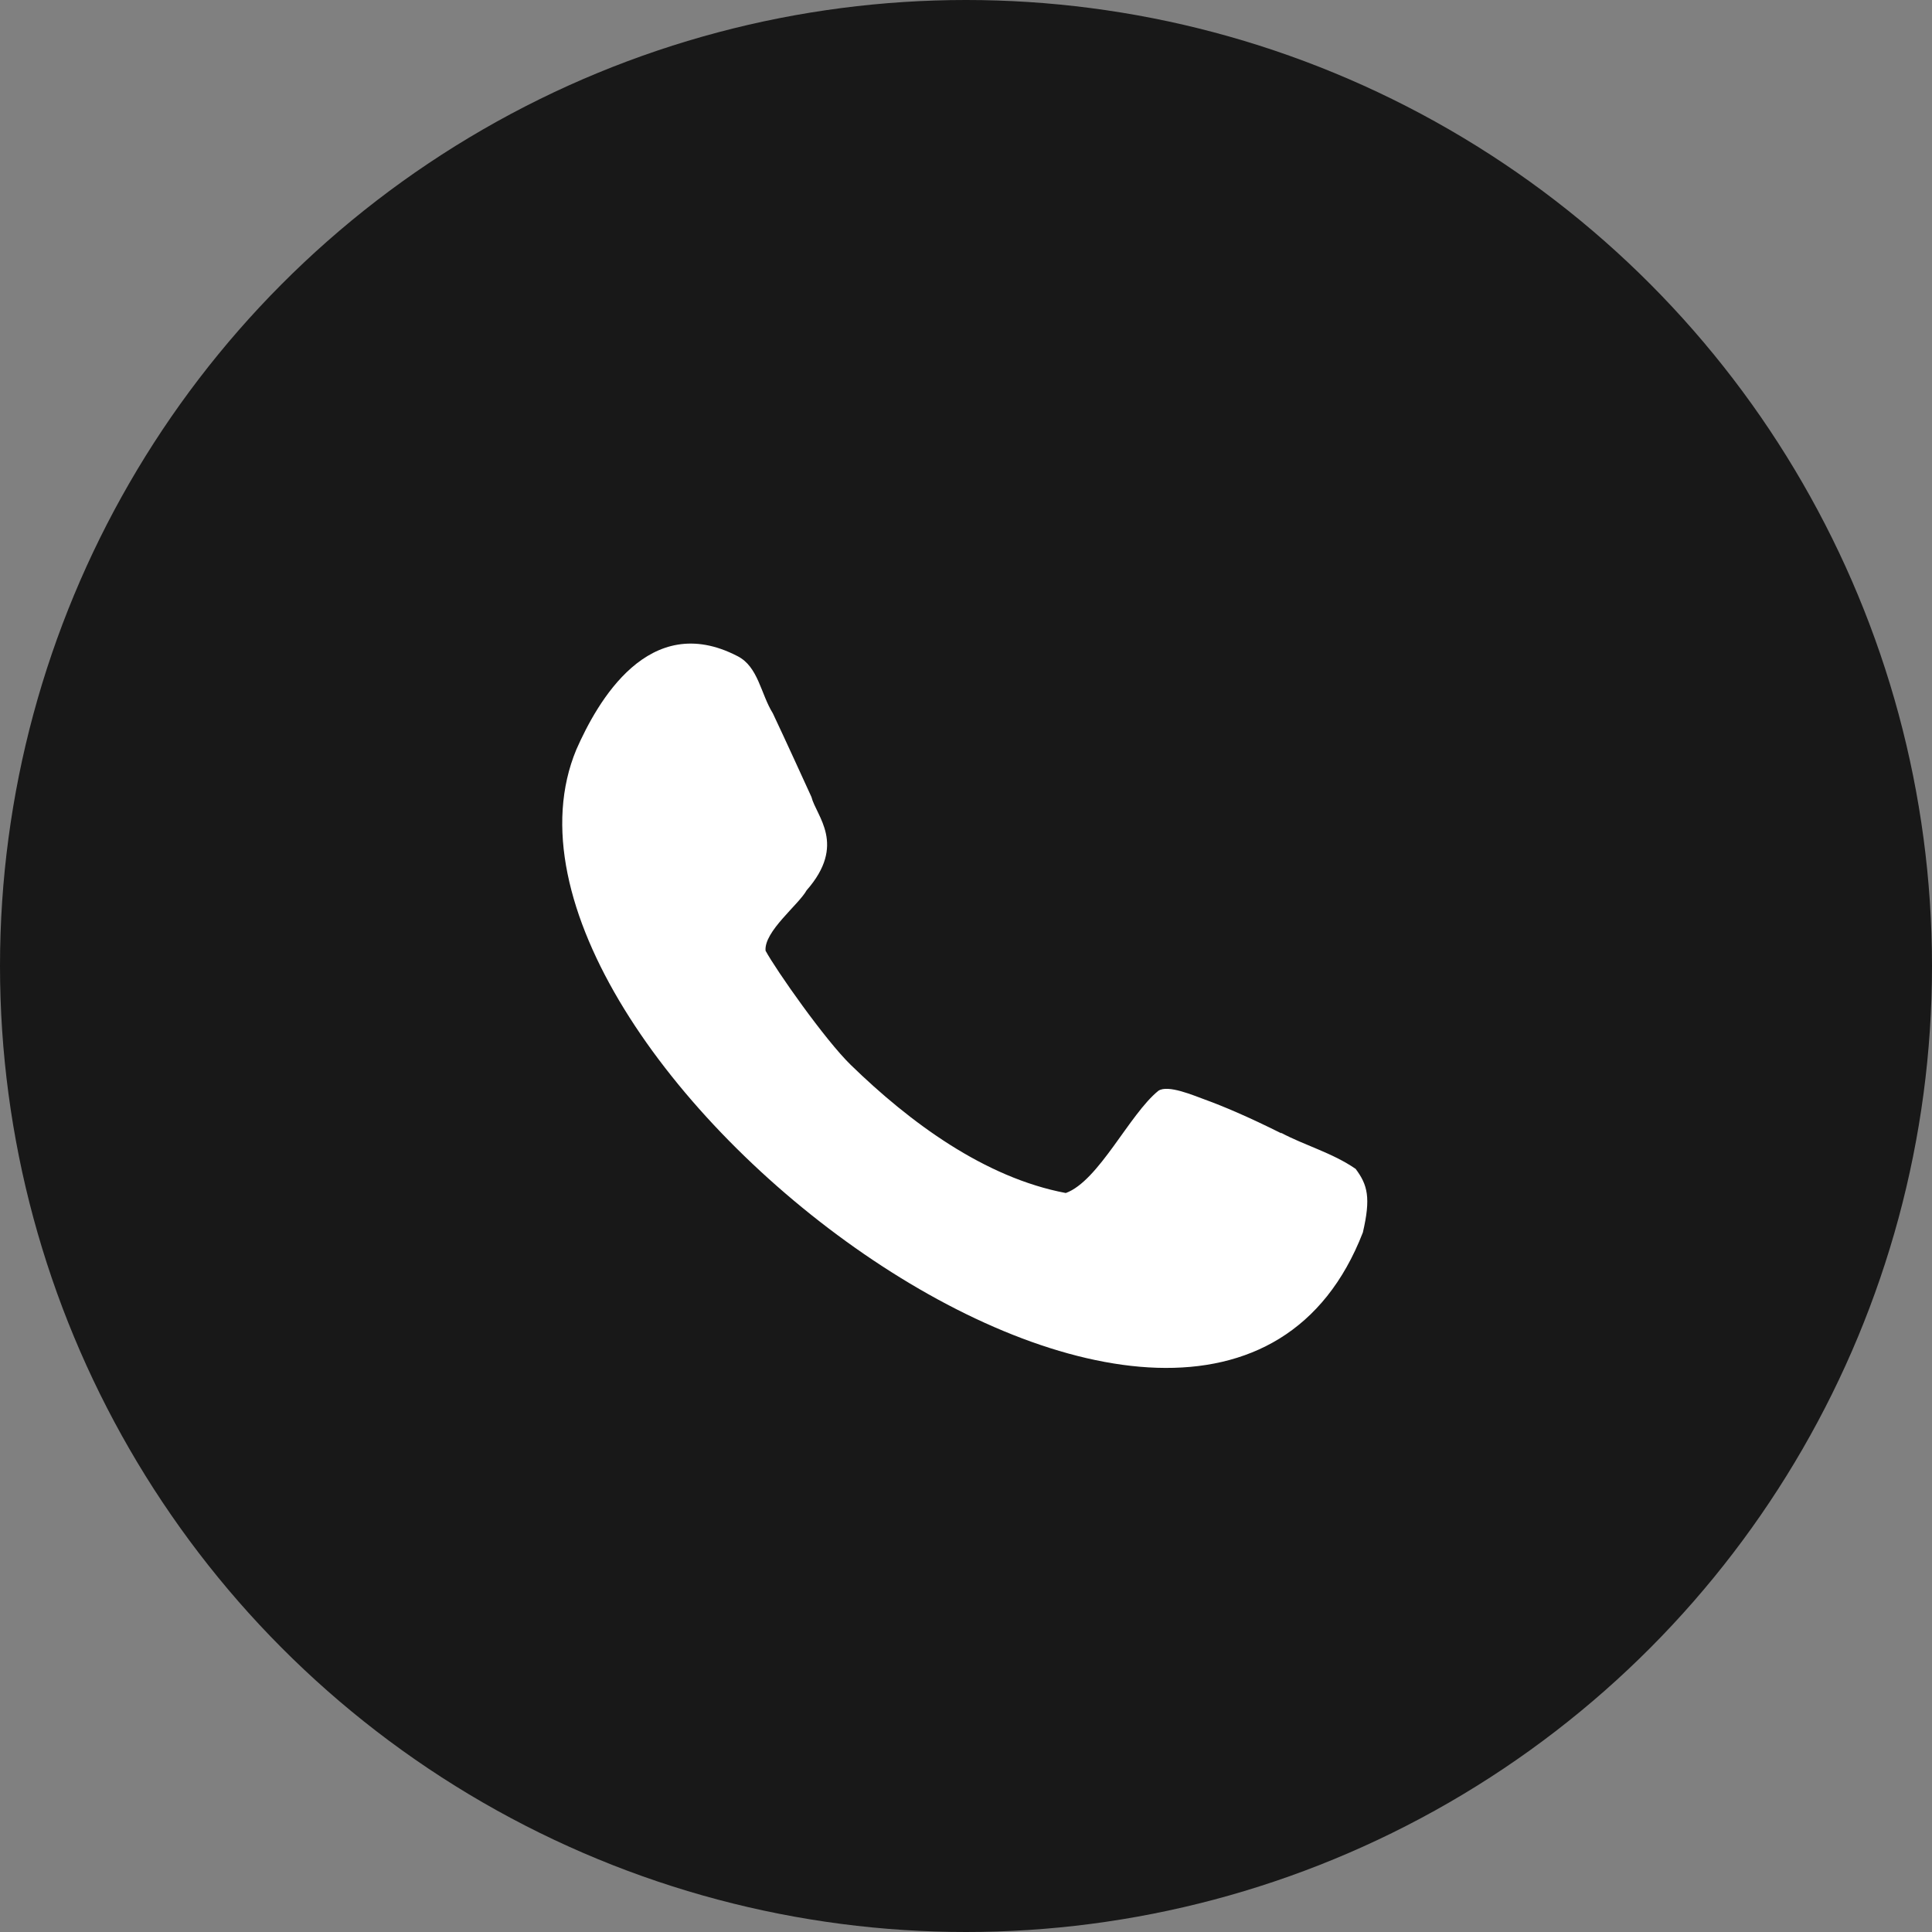
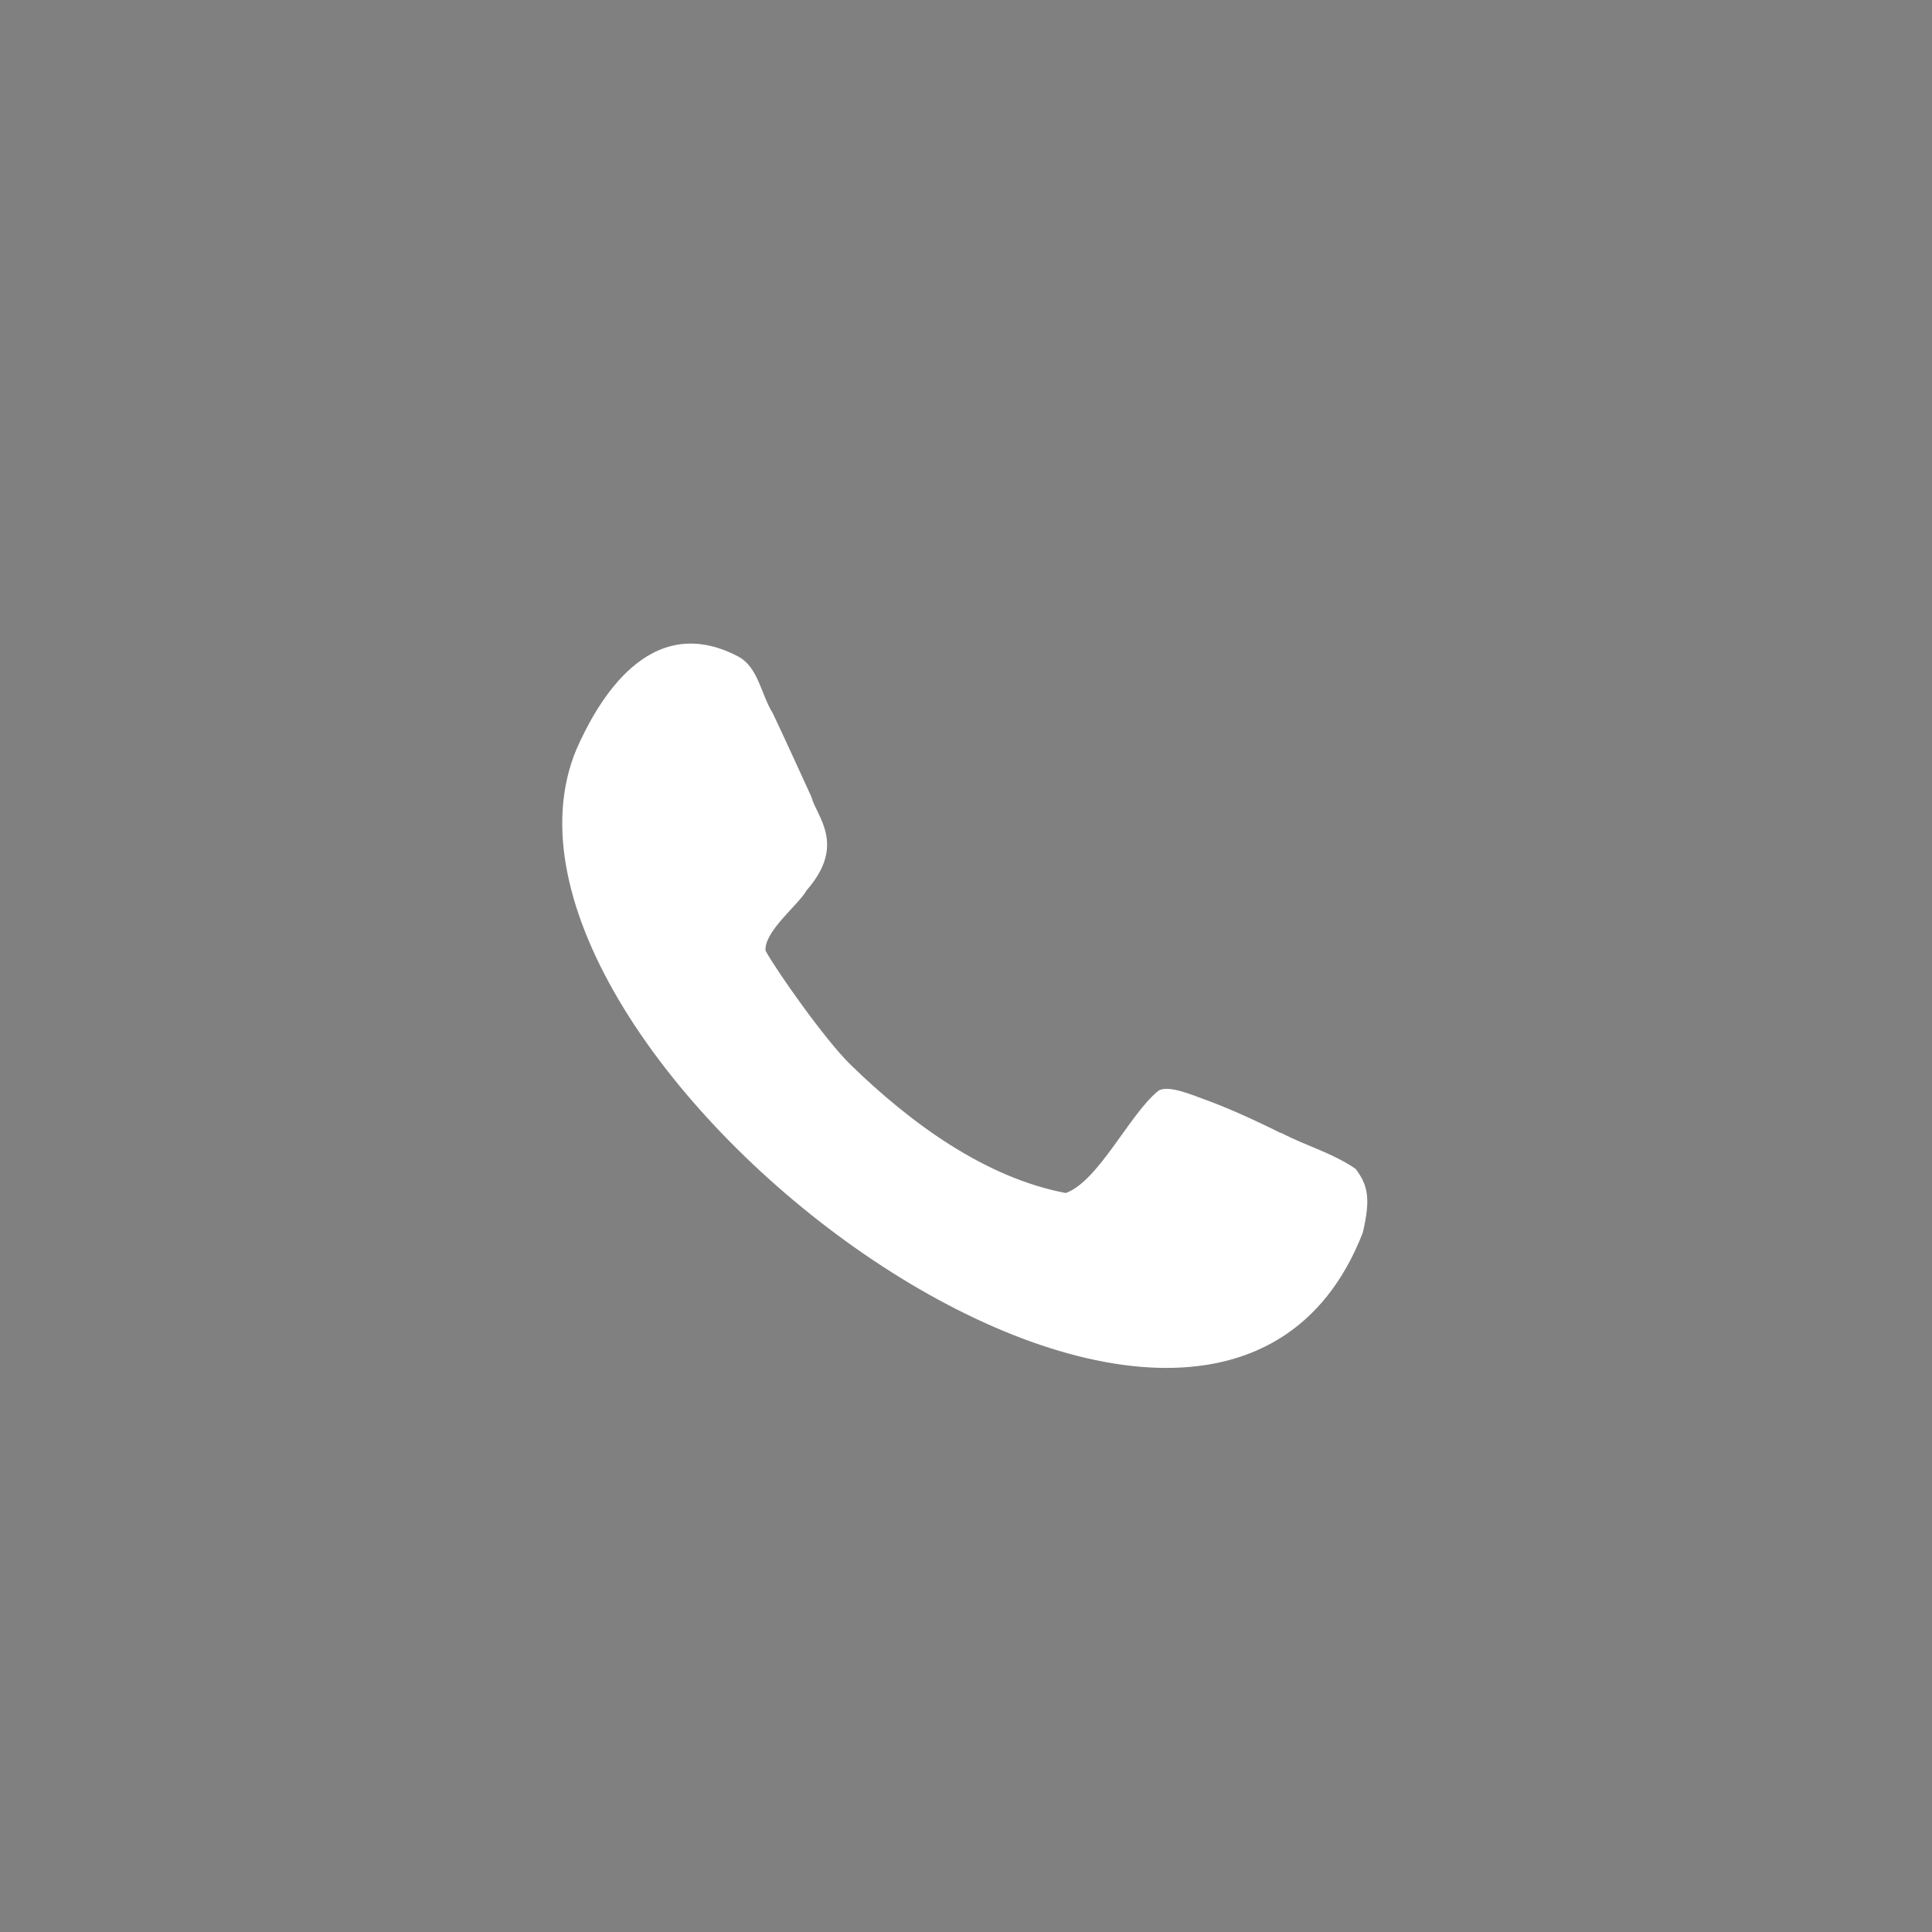
<svg xmlns="http://www.w3.org/2000/svg" id="Layer_1" version="1.1" viewBox="0 0 24 24">
  <rect x="0" y="0" width="24" height="24" fill="#808080" stroke="none" />
  <defs>
    <style>
      .st0 {
        fill: #fff;
      }

      .st1 {
        fill: #181818;
      }
    </style>
  </defs>
-   <circle class="st1" cx="12" cy="12" r="12" />
  <path class="st0" d="M15.92,14.08c-.42-.21-.73-.34-.95-.42-.14-.05-.46-.19-.58-.11-.36.29-.74,1.12-1.15,1.27-1.01-.19-1.94-.88-2.67-1.59-.32-.31-.93-1.18-1.06-1.42-.02-.24.41-.57.51-.75.5-.57.12-.92.06-1.16-.11-.24-.31-.68-.48-1.04-.15-.24-.18-.58-.44-.71-1.1-.57-1.74.57-2,1.16-1.57,3.77,7.85,10.95,9.77,6,.1-.43.06-.59-.09-.79-.29-.2-.63-.29-.93-.45Z" />
</svg>